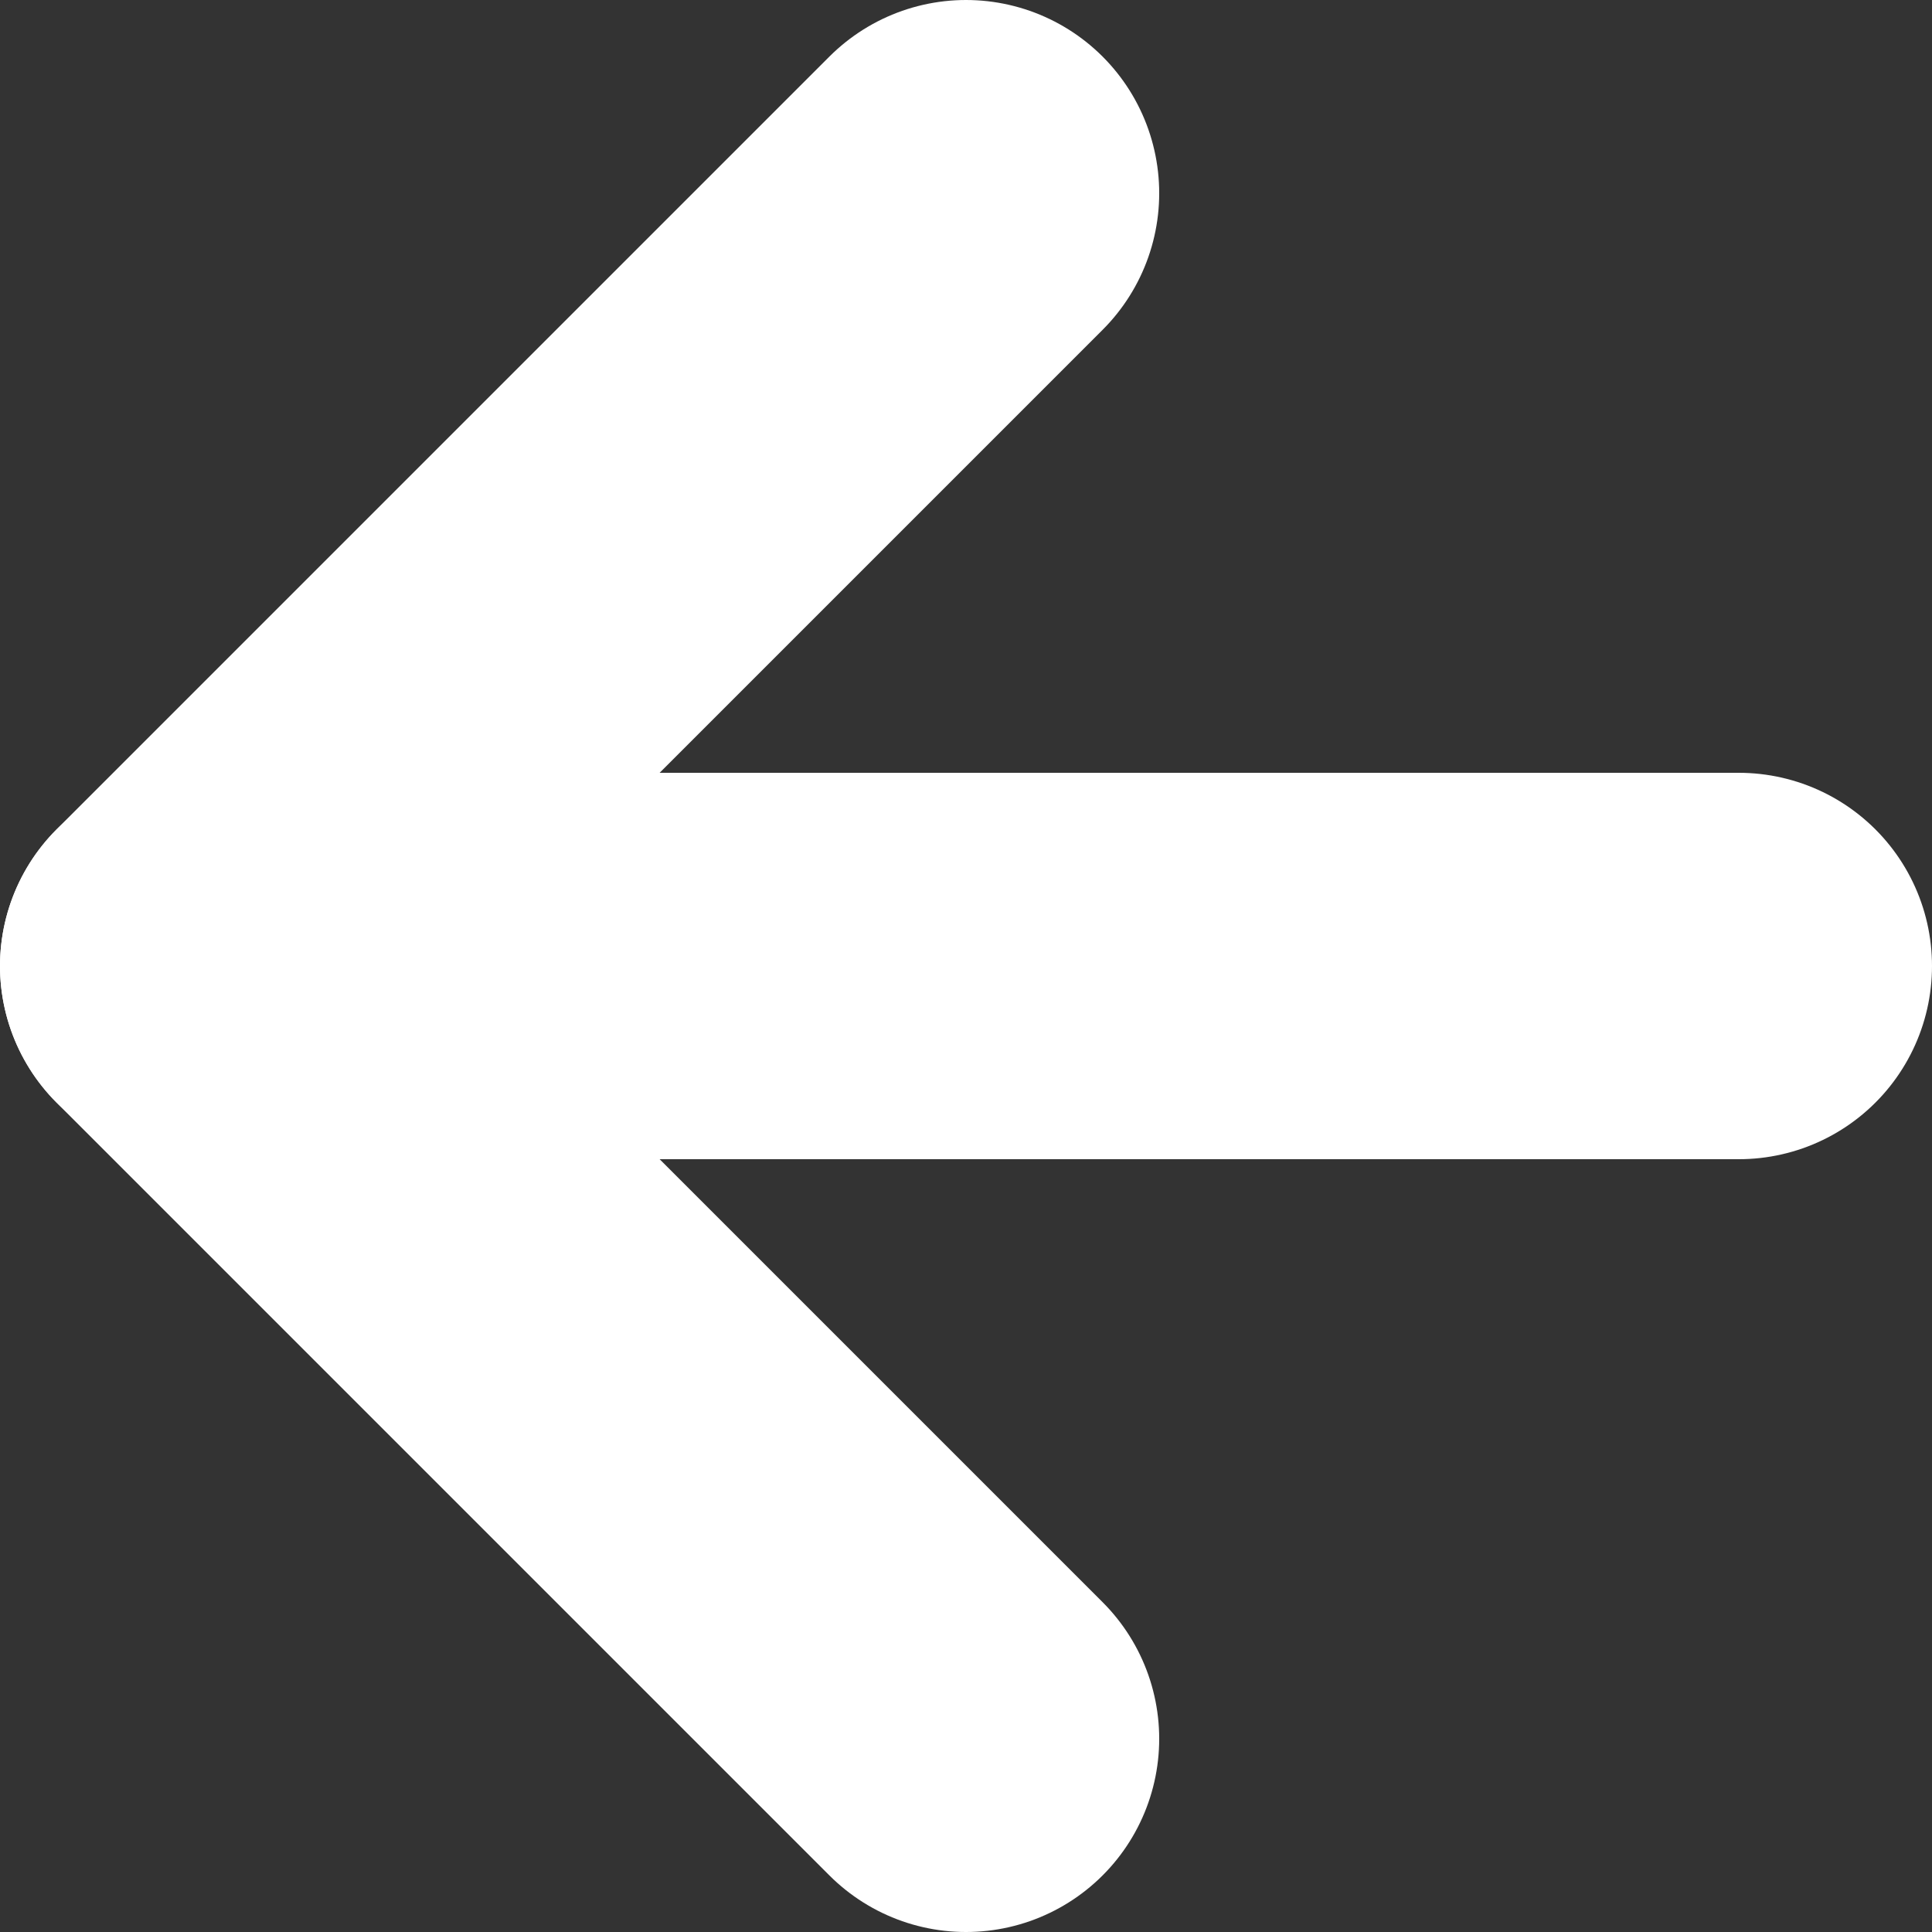
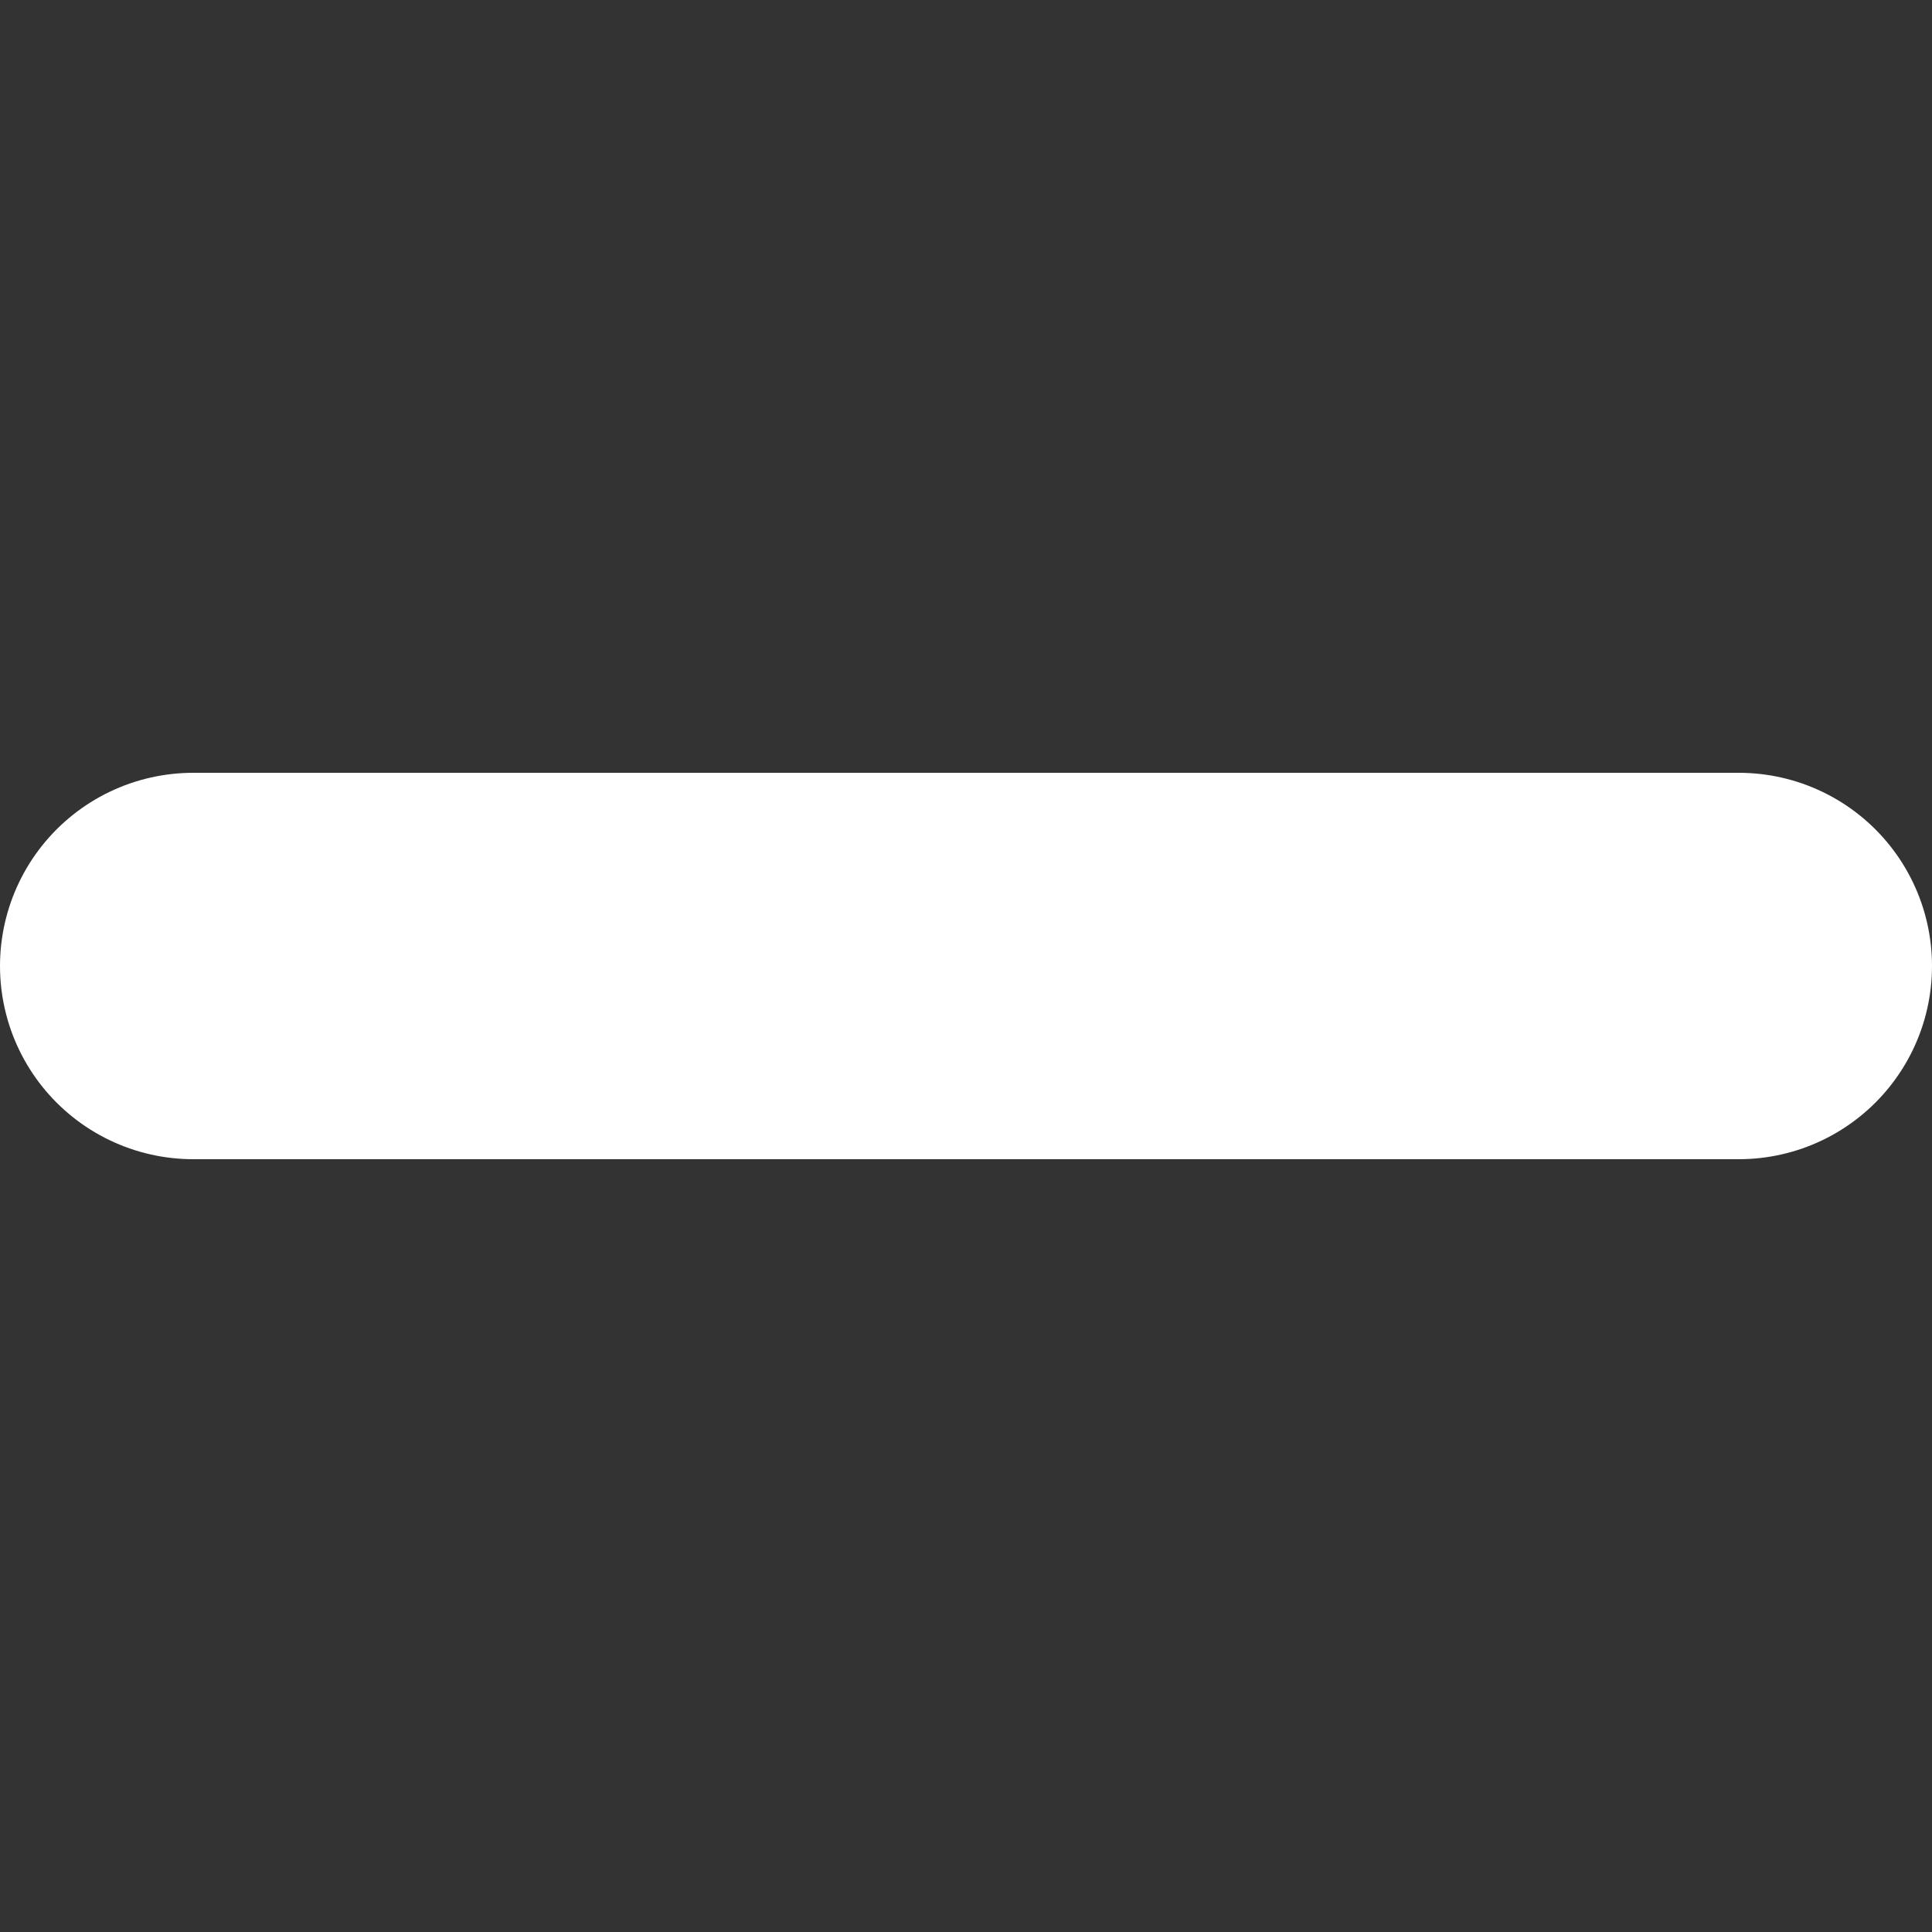
<svg xmlns="http://www.w3.org/2000/svg" width="20" height="20" viewBox="0 0 20 20" fill="none">
  <rect x="0" y="0" width="20" height="20" fill="#333333" stroke="none" />
-   <path d="M10 2L2 10L10 18" stroke="white" stroke-width="4" stroke-linecap="round" stroke-linejoin="round" />
  <path d="M18 10H2" stroke="white" stroke-width="4" stroke-linecap="round" stroke-linejoin="round" />
</svg>